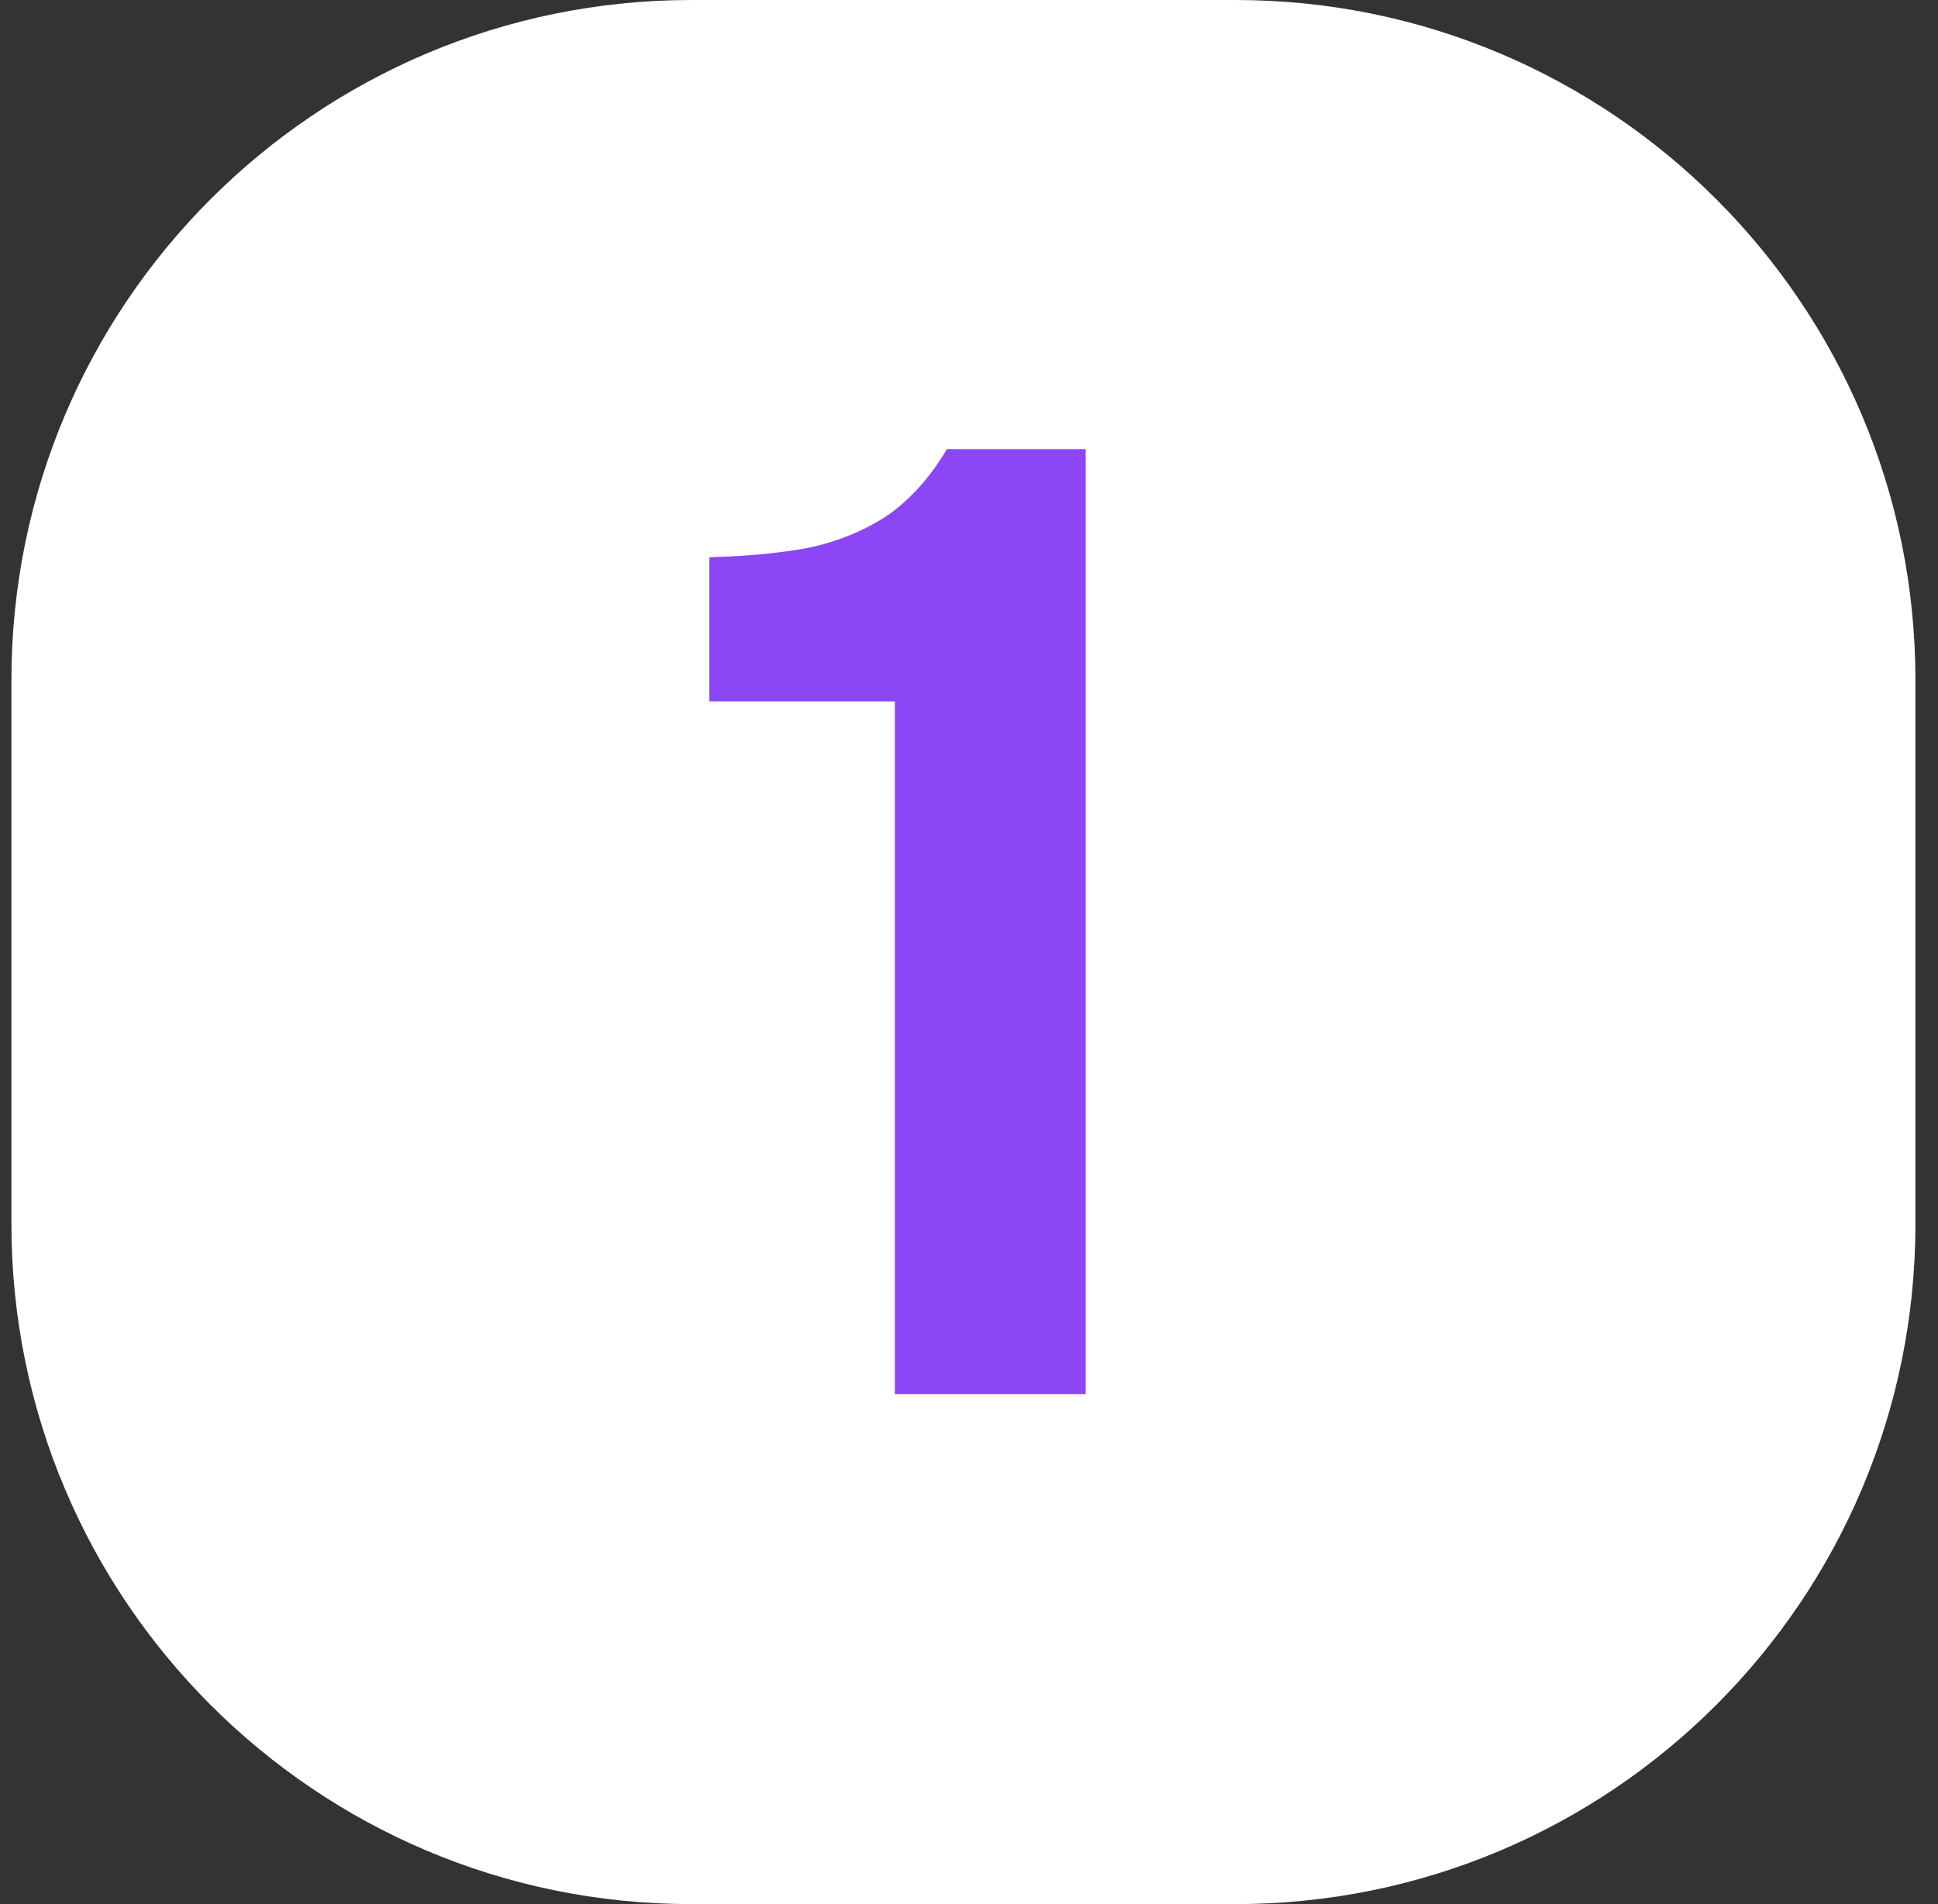
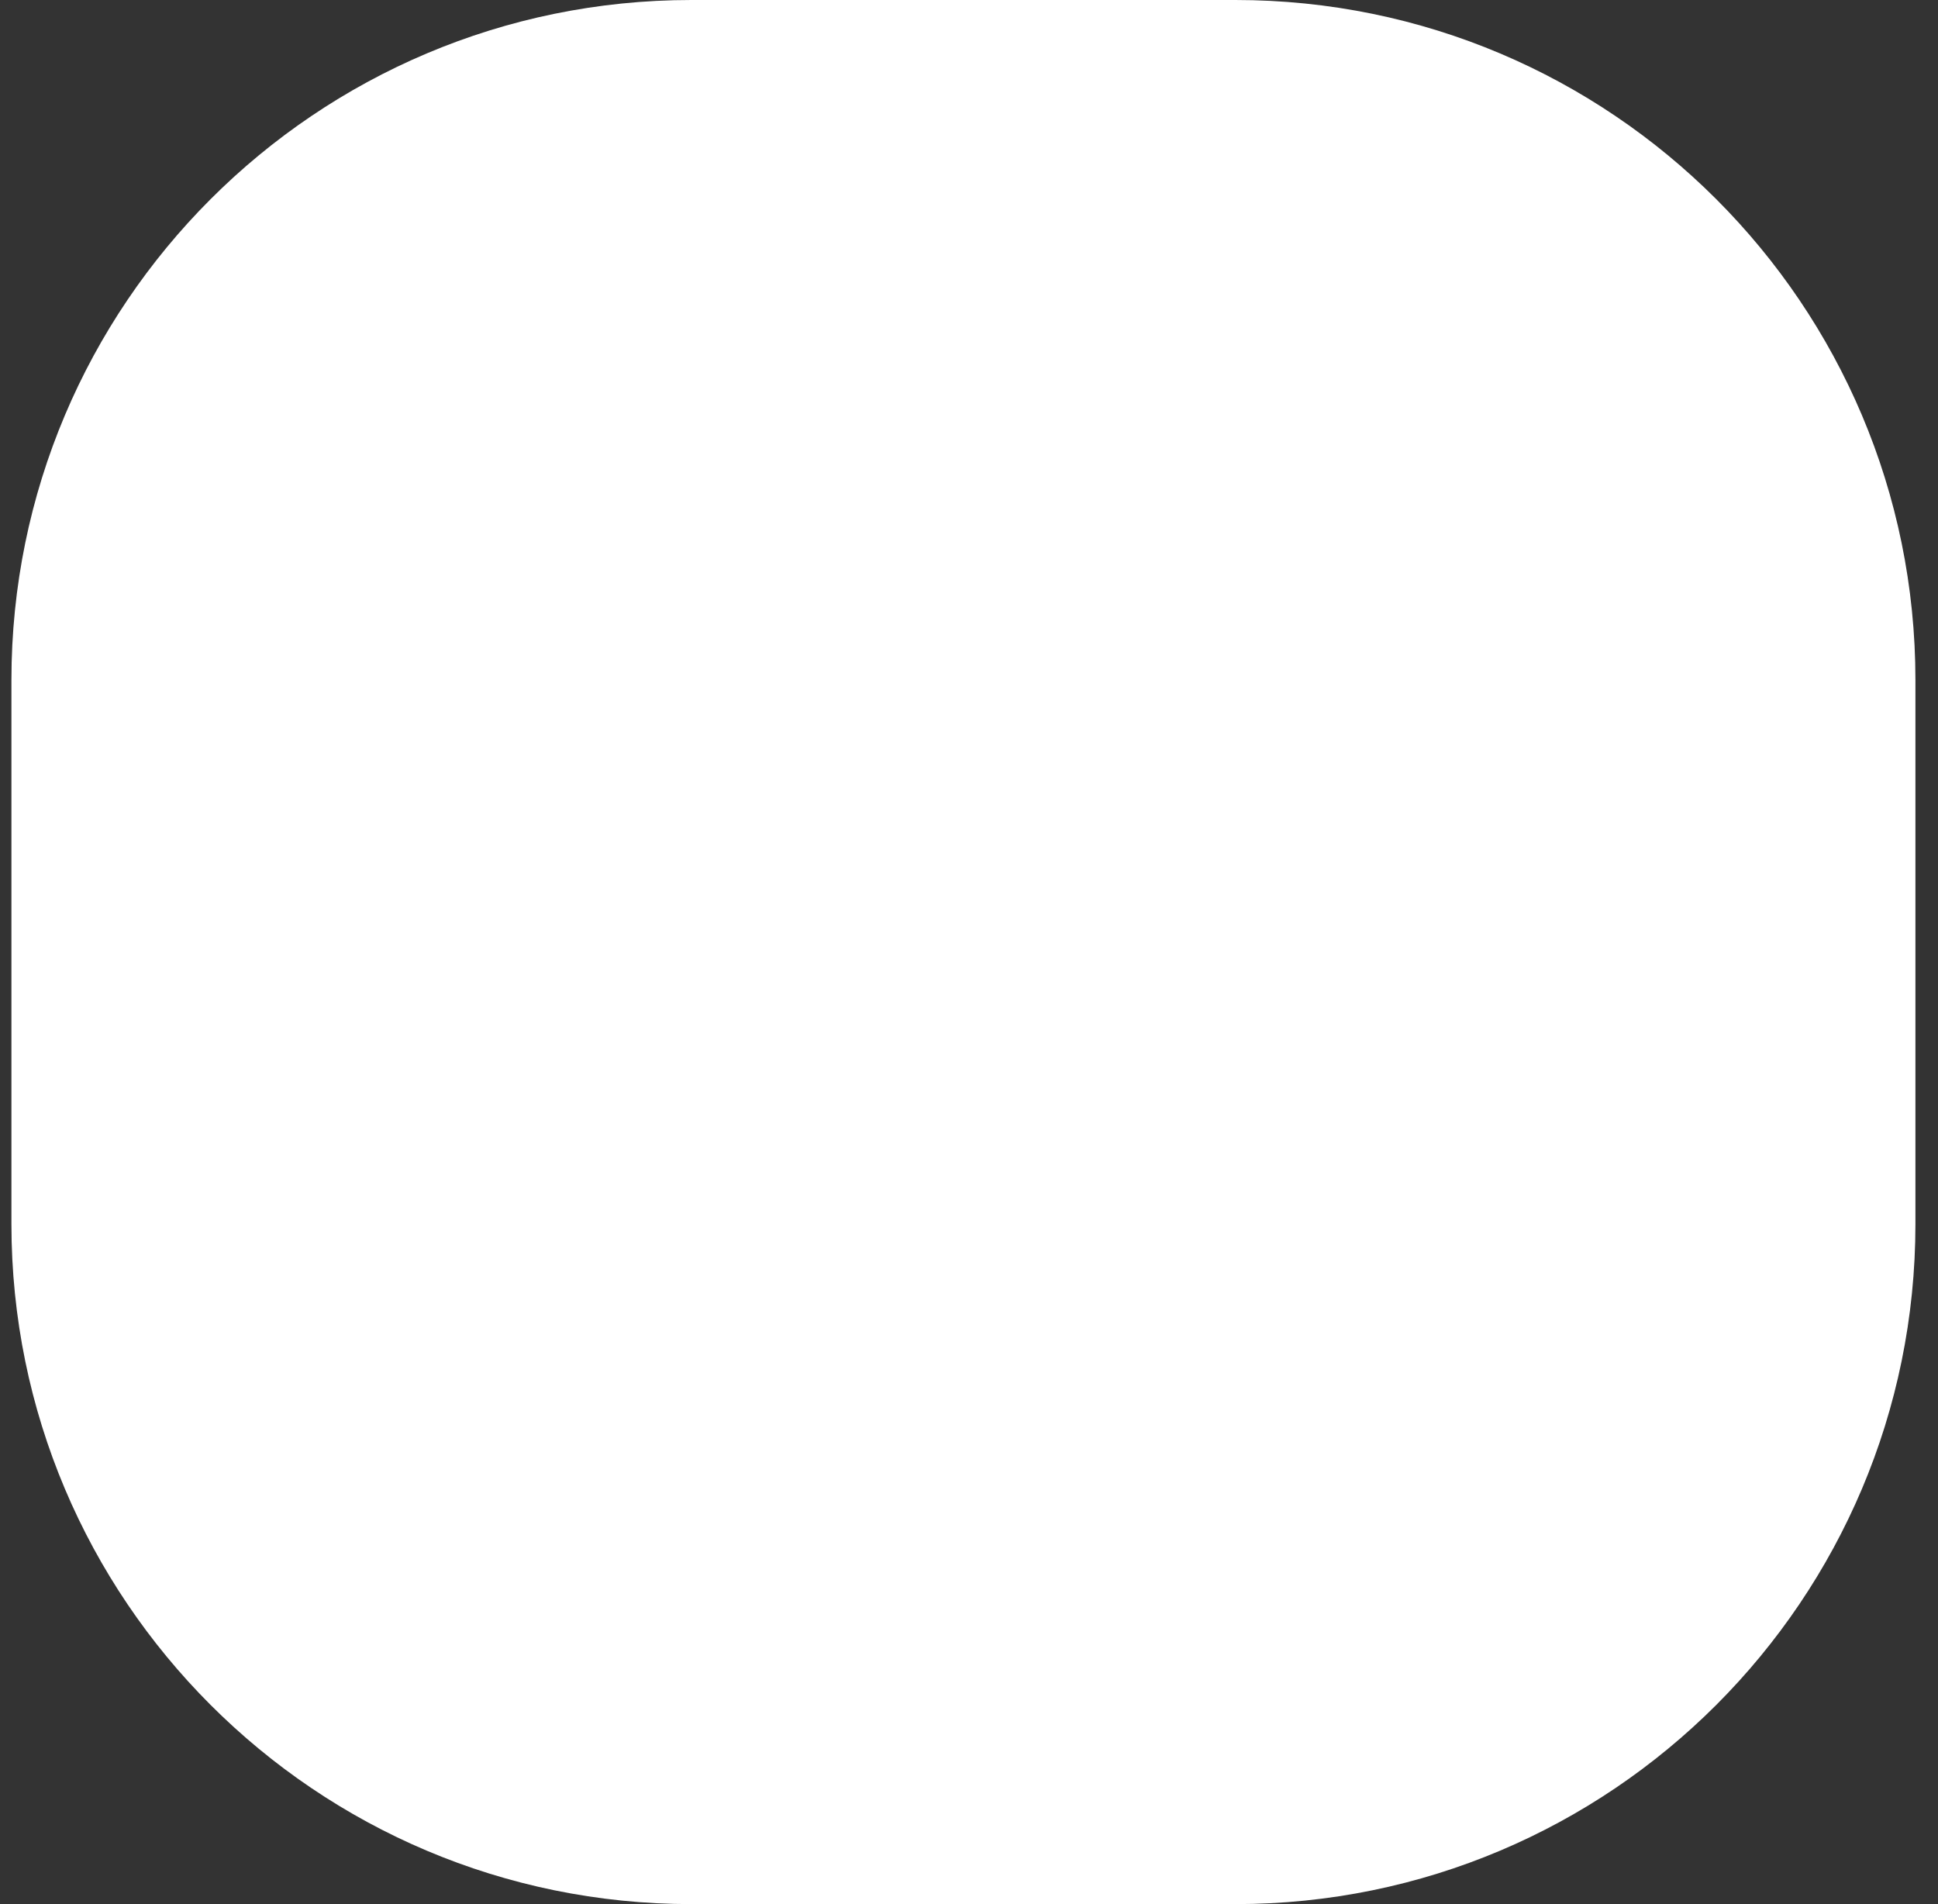
<svg xmlns="http://www.w3.org/2000/svg" width="57" height="56" viewBox="0 0 57 56" fill="none">
  <rect x="0" y="0" width="57" height="56" fill="#333333" stroke="none" />
  <g clip-path="url(#clip0_1014_277)">
    <path d="M36.336 0H20.336C9.29 0 0.336 8.954 0.336 20V36C0.336 47.046 9.29 56 20.336 56H36.336C47.382 56 56.336 47.046 56.336 36V20C56.336 8.954 47.382 0 36.336 0Z" fill="white" />
-     <path d="M26.319 41V20.628H20.863V16.388C21.936 16.362 22.904 16.27 23.767 16.113C24.631 15.93 25.403 15.616 26.084 15.171C26.764 14.7 27.353 14.046 27.85 13.209H31.932V41H26.319Z" fill="#8D46F6" />
  </g>
  <defs>
    <clipPath id="clip0_1014_277">
      <rect width="57" height="56" fill="white" />
    </clipPath>
  </defs>
</svg>